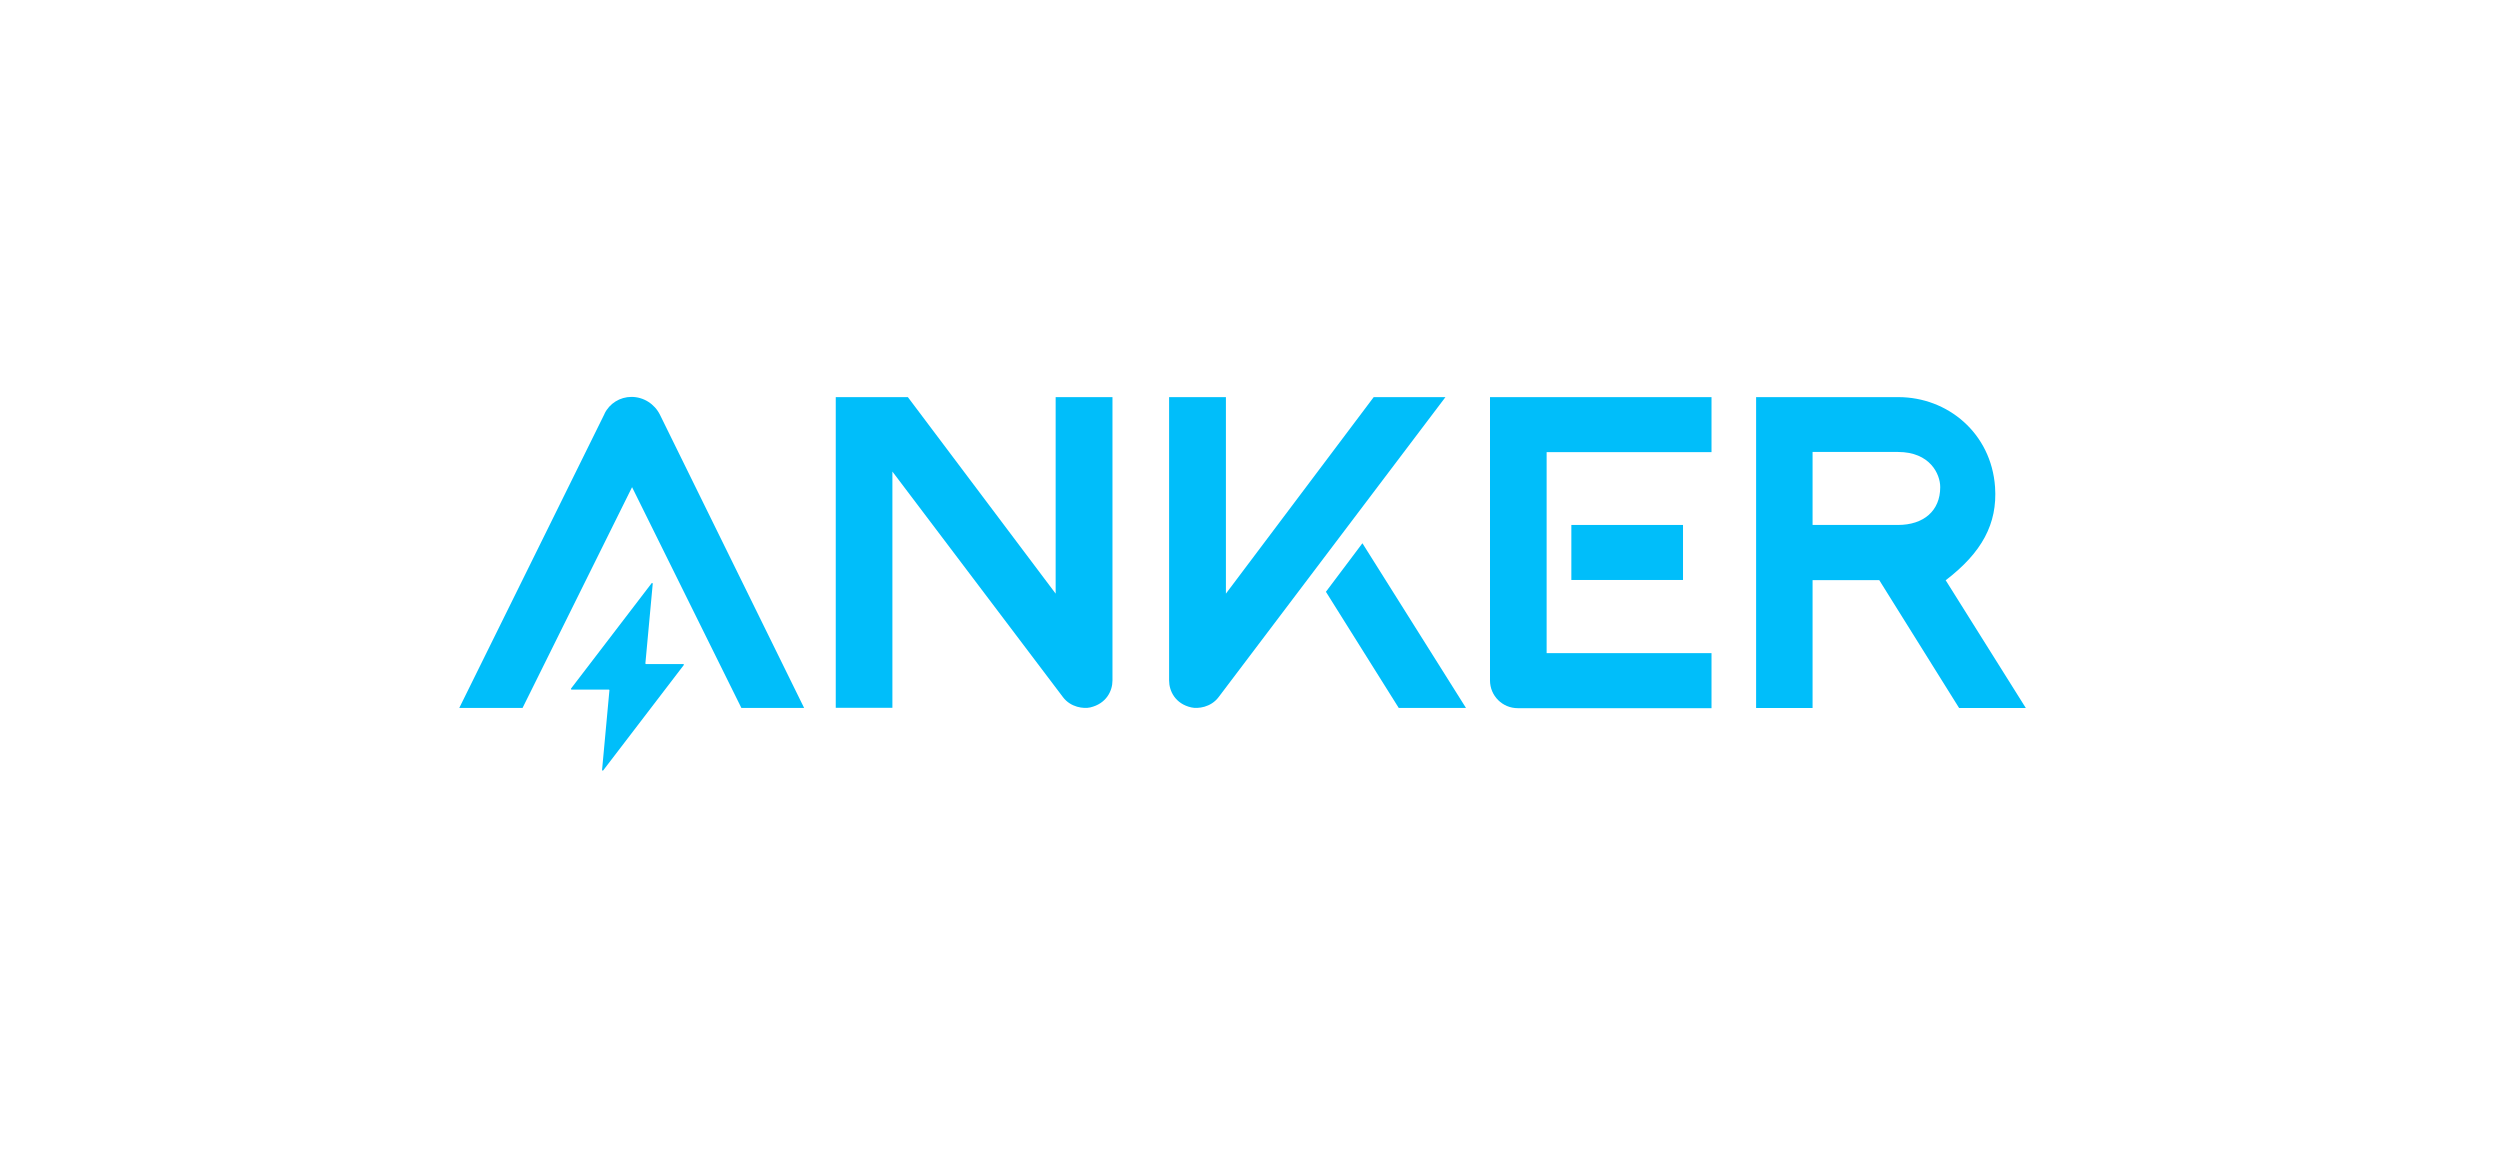
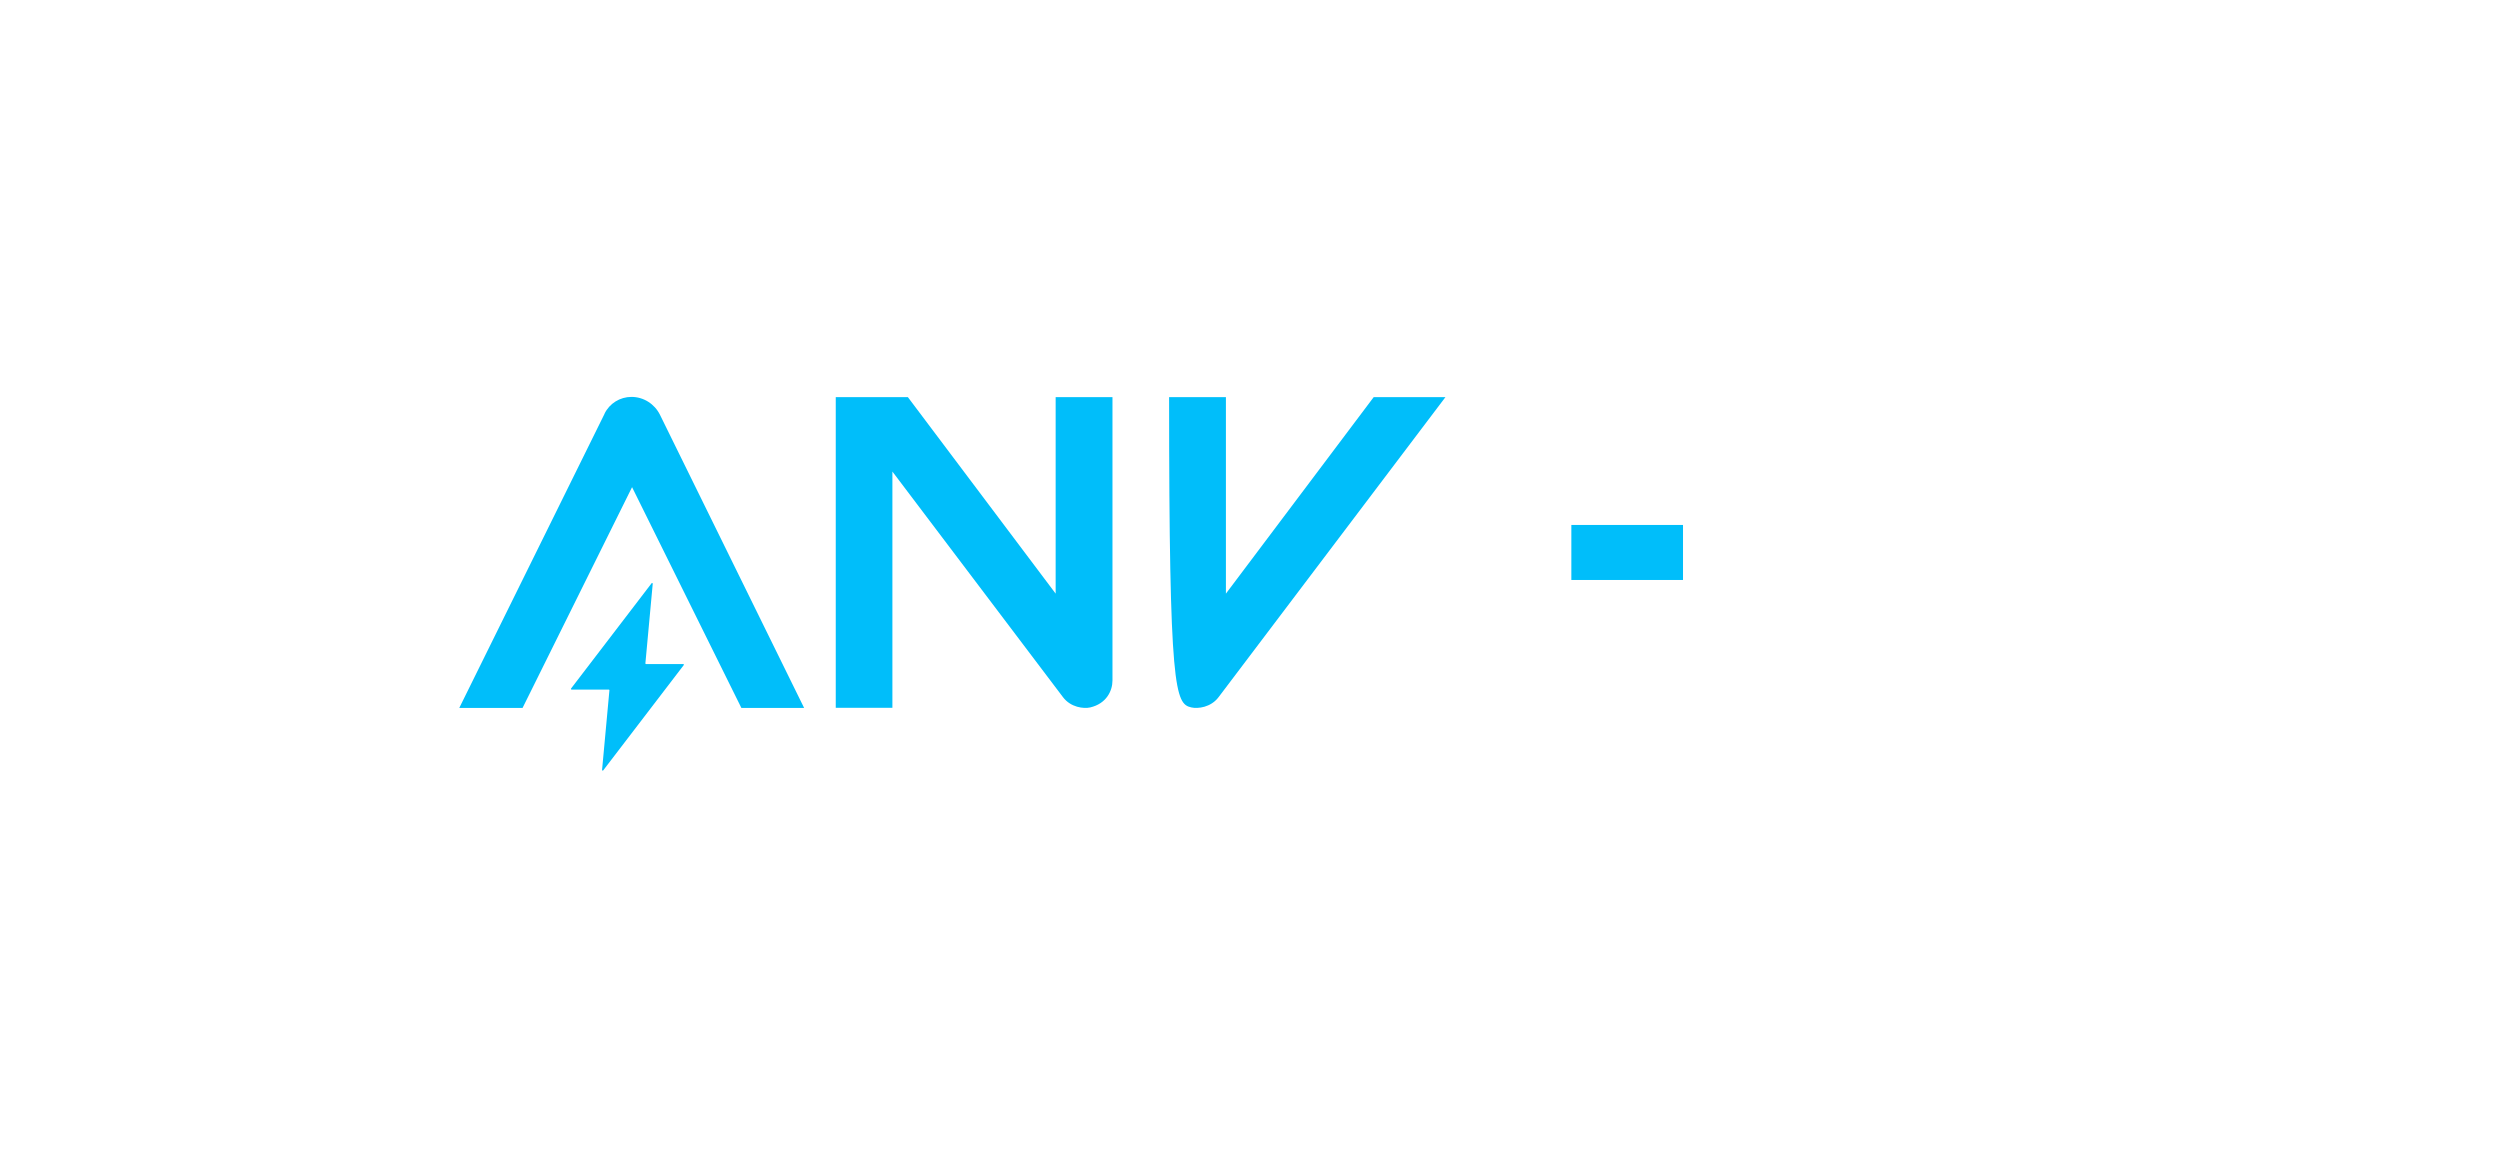
<svg xmlns="http://www.w3.org/2000/svg" width="172" height="80" viewBox="0 0 172 80" fill="none">
-   <path d="M133.871 39.915C136.345 38.022 137.433 36.043 137.26 33.507C137.001 29.809 134.007 27.322 130.605 27.322H120.82V48.71H124.705V39.915H129.294L134.786 48.71H139.376L133.859 39.915H133.871ZM133.487 33.52C133.487 35.152 132.337 36.117 130.58 36.117H124.705V31.095H130.58C132.795 31.095 133.487 32.629 133.487 33.507" fill="#00BEFA" />
-   <path d="M91.223 40.715L96.233 48.706H100.859L93.734 37.375L91.223 40.715Z" fill="#00BEFA" />
-   <path d="M99.447 27.322H94.511L84.343 40.842V27.322H80.434V46.817C80.434 47.535 80.854 48.425 81.968 48.672C82.413 48.772 83.303 48.672 83.835 47.968C83.897 47.881 99.447 27.322 99.447 27.322Z" fill="#00BEFA" />
+   <path d="M99.447 27.322H94.511L84.343 40.842V27.322H80.434C80.434 47.535 80.854 48.425 81.968 48.672C82.413 48.772 83.303 48.672 83.835 47.968C83.897 47.881 99.447 27.322 99.447 27.322Z" fill="#00BEFA" />
  <path d="M115.791 36.117H108.109V39.902H115.791V36.117Z" fill="#00BEFA" />
-   <path d="M117.752 27.322H102.512V46.817C102.512 47.868 103.365 48.722 104.417 48.722H117.752V44.937H106.408V31.107H117.752V27.322Z" fill="#00BEFA" />
  <path d="M72.629 27.322V40.842L62.461 27.322H57.5V48.697H61.397V32.443C66.011 38.542 73.099 47.918 73.136 47.968C73.668 48.672 74.559 48.772 75.004 48.672C76.117 48.413 76.538 47.535 76.538 46.817V27.322H72.629Z" fill="#00BEFA" />
  <path d="M41.593 28.469L31.598 48.706H35.952L43.486 33.516L51.007 48.706H55.324L45.403 28.531C45.032 27.789 44.277 27.307 43.448 27.307C42.657 27.307 41.939 27.752 41.593 28.457" fill="#00BEFA" />
  <path d="M47.013 45.687H44.44C44.44 45.687 44.39 45.662 44.403 45.637L44.91 40.145C44.91 40.145 44.86 40.083 44.836 40.12L39.281 47.381C39.281 47.381 39.281 47.443 39.318 47.443H41.891C41.891 47.443 41.941 47.468 41.928 47.493L41.421 52.985C41.421 52.985 41.471 53.047 41.495 53.01L47.05 45.748C47.05 45.748 47.05 45.687 47.013 45.687Z" fill="#00BEFA" />
</svg>